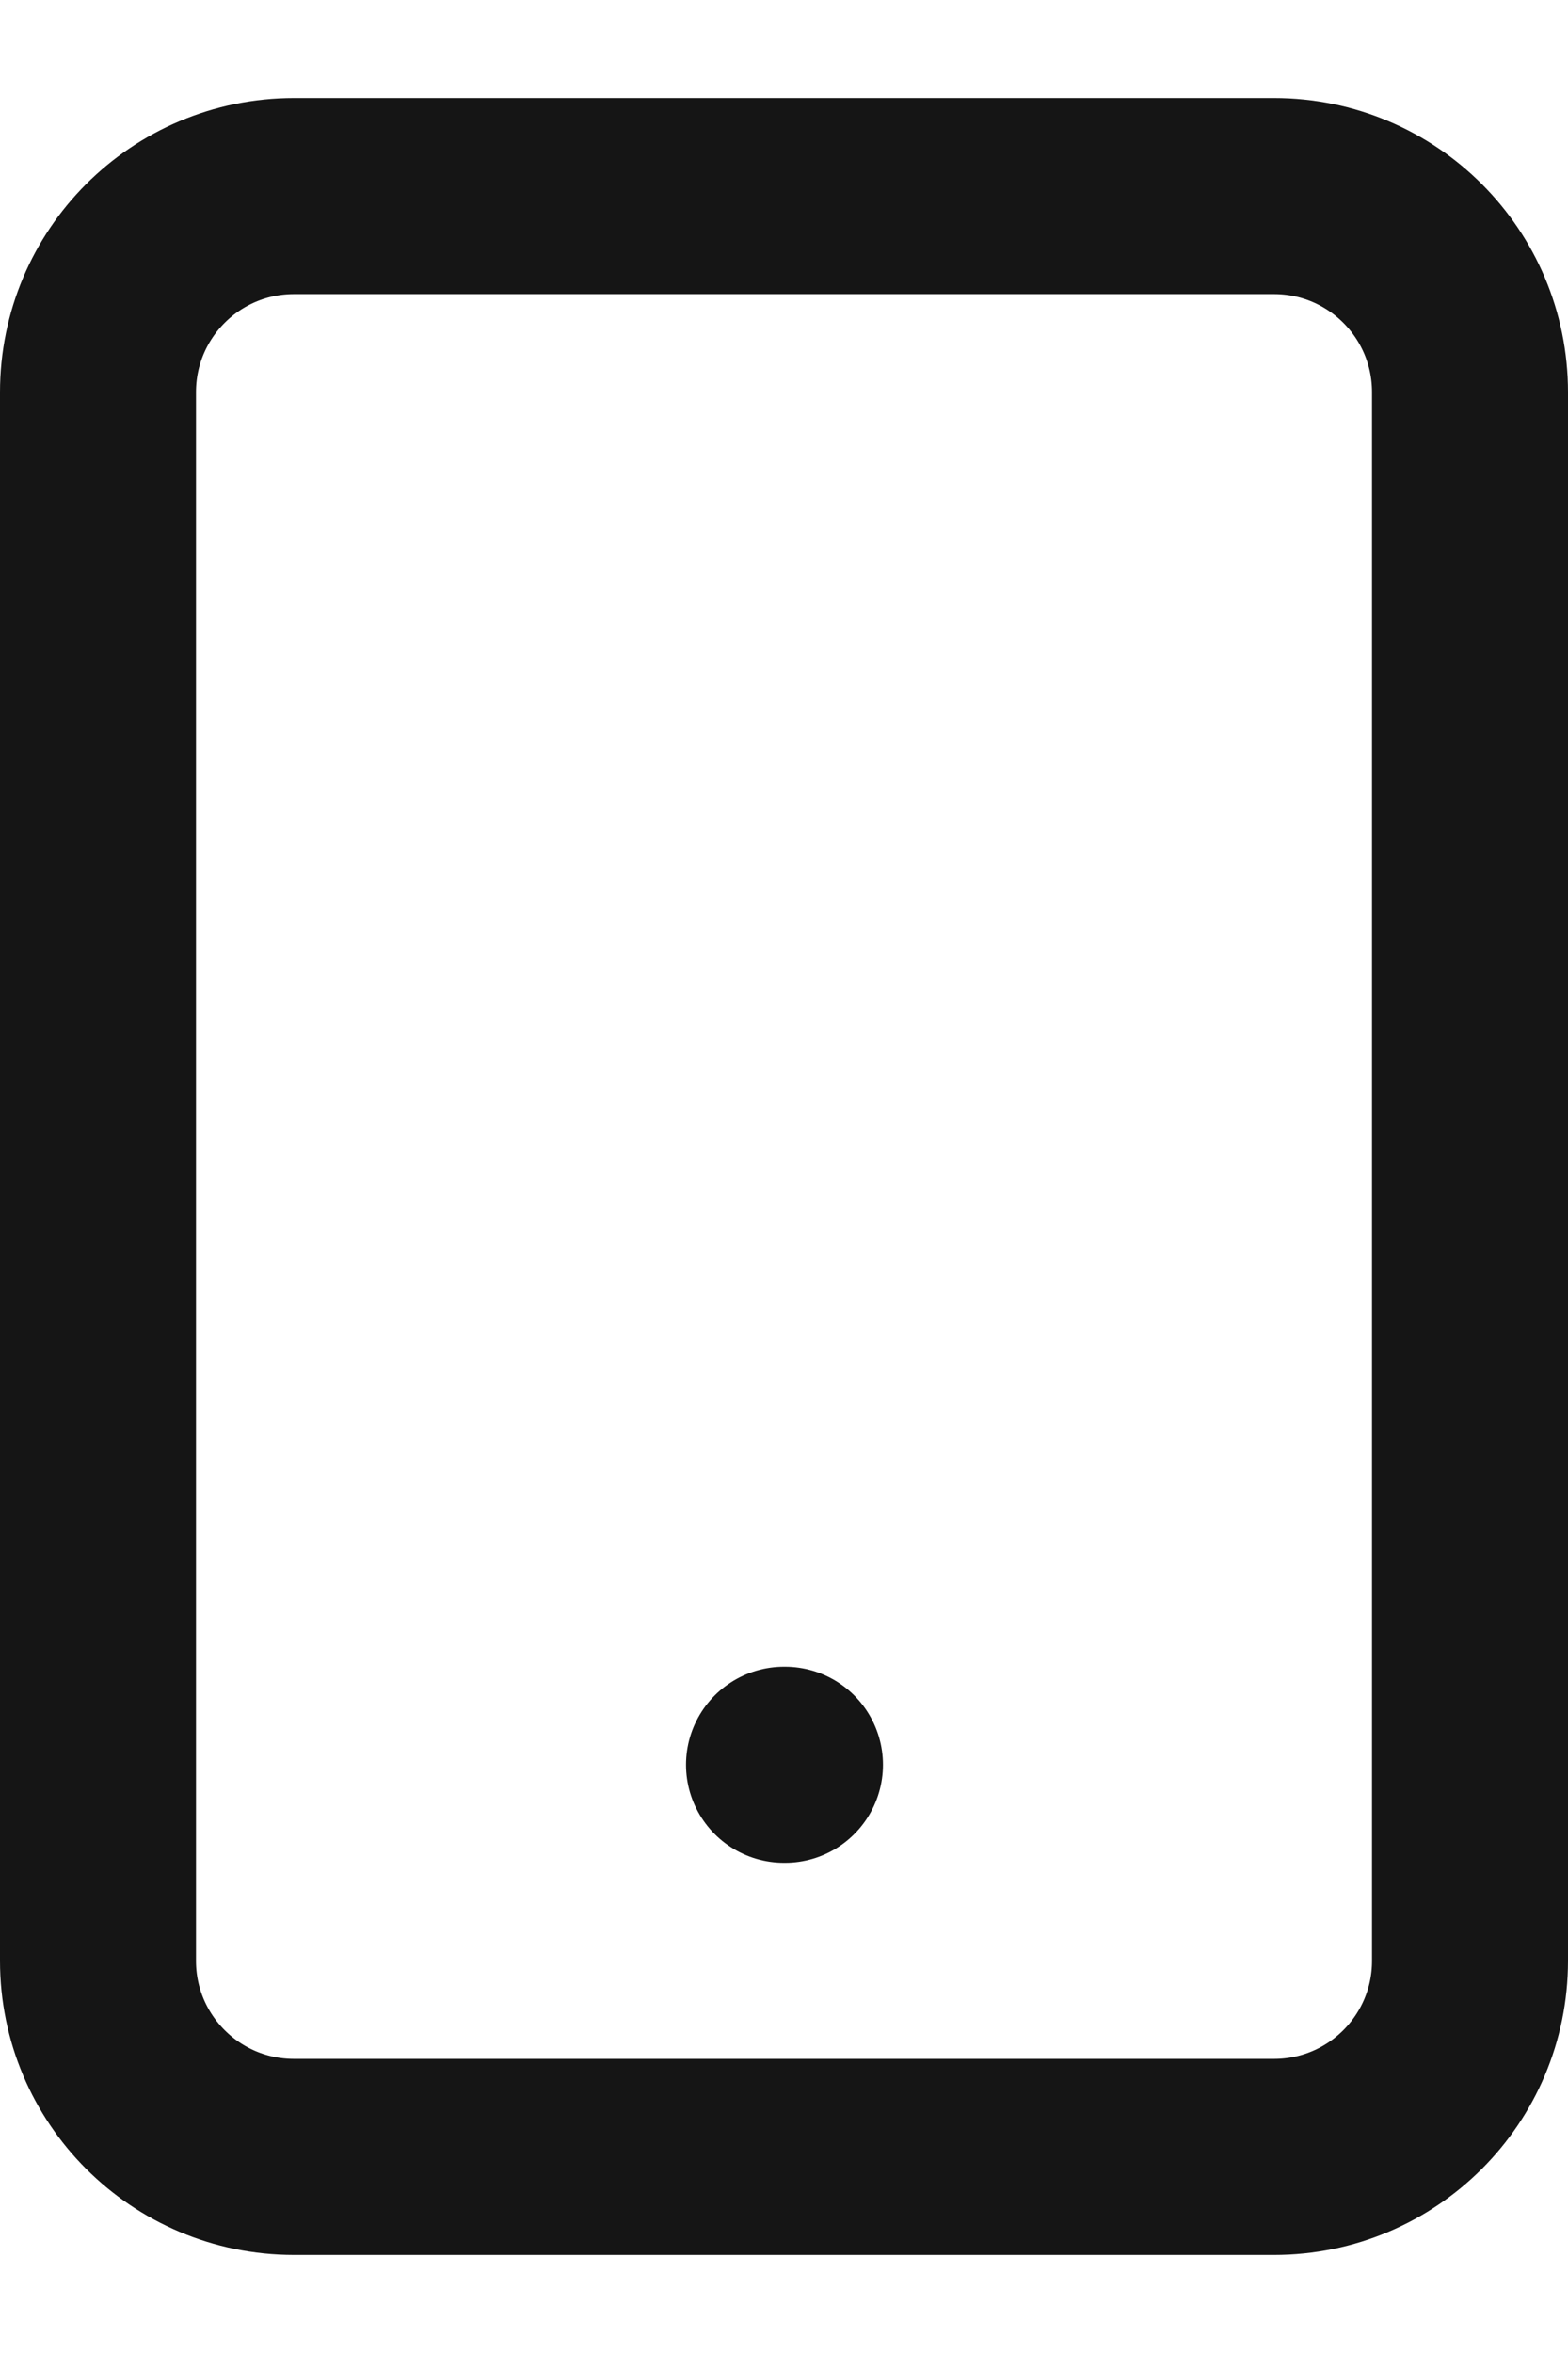
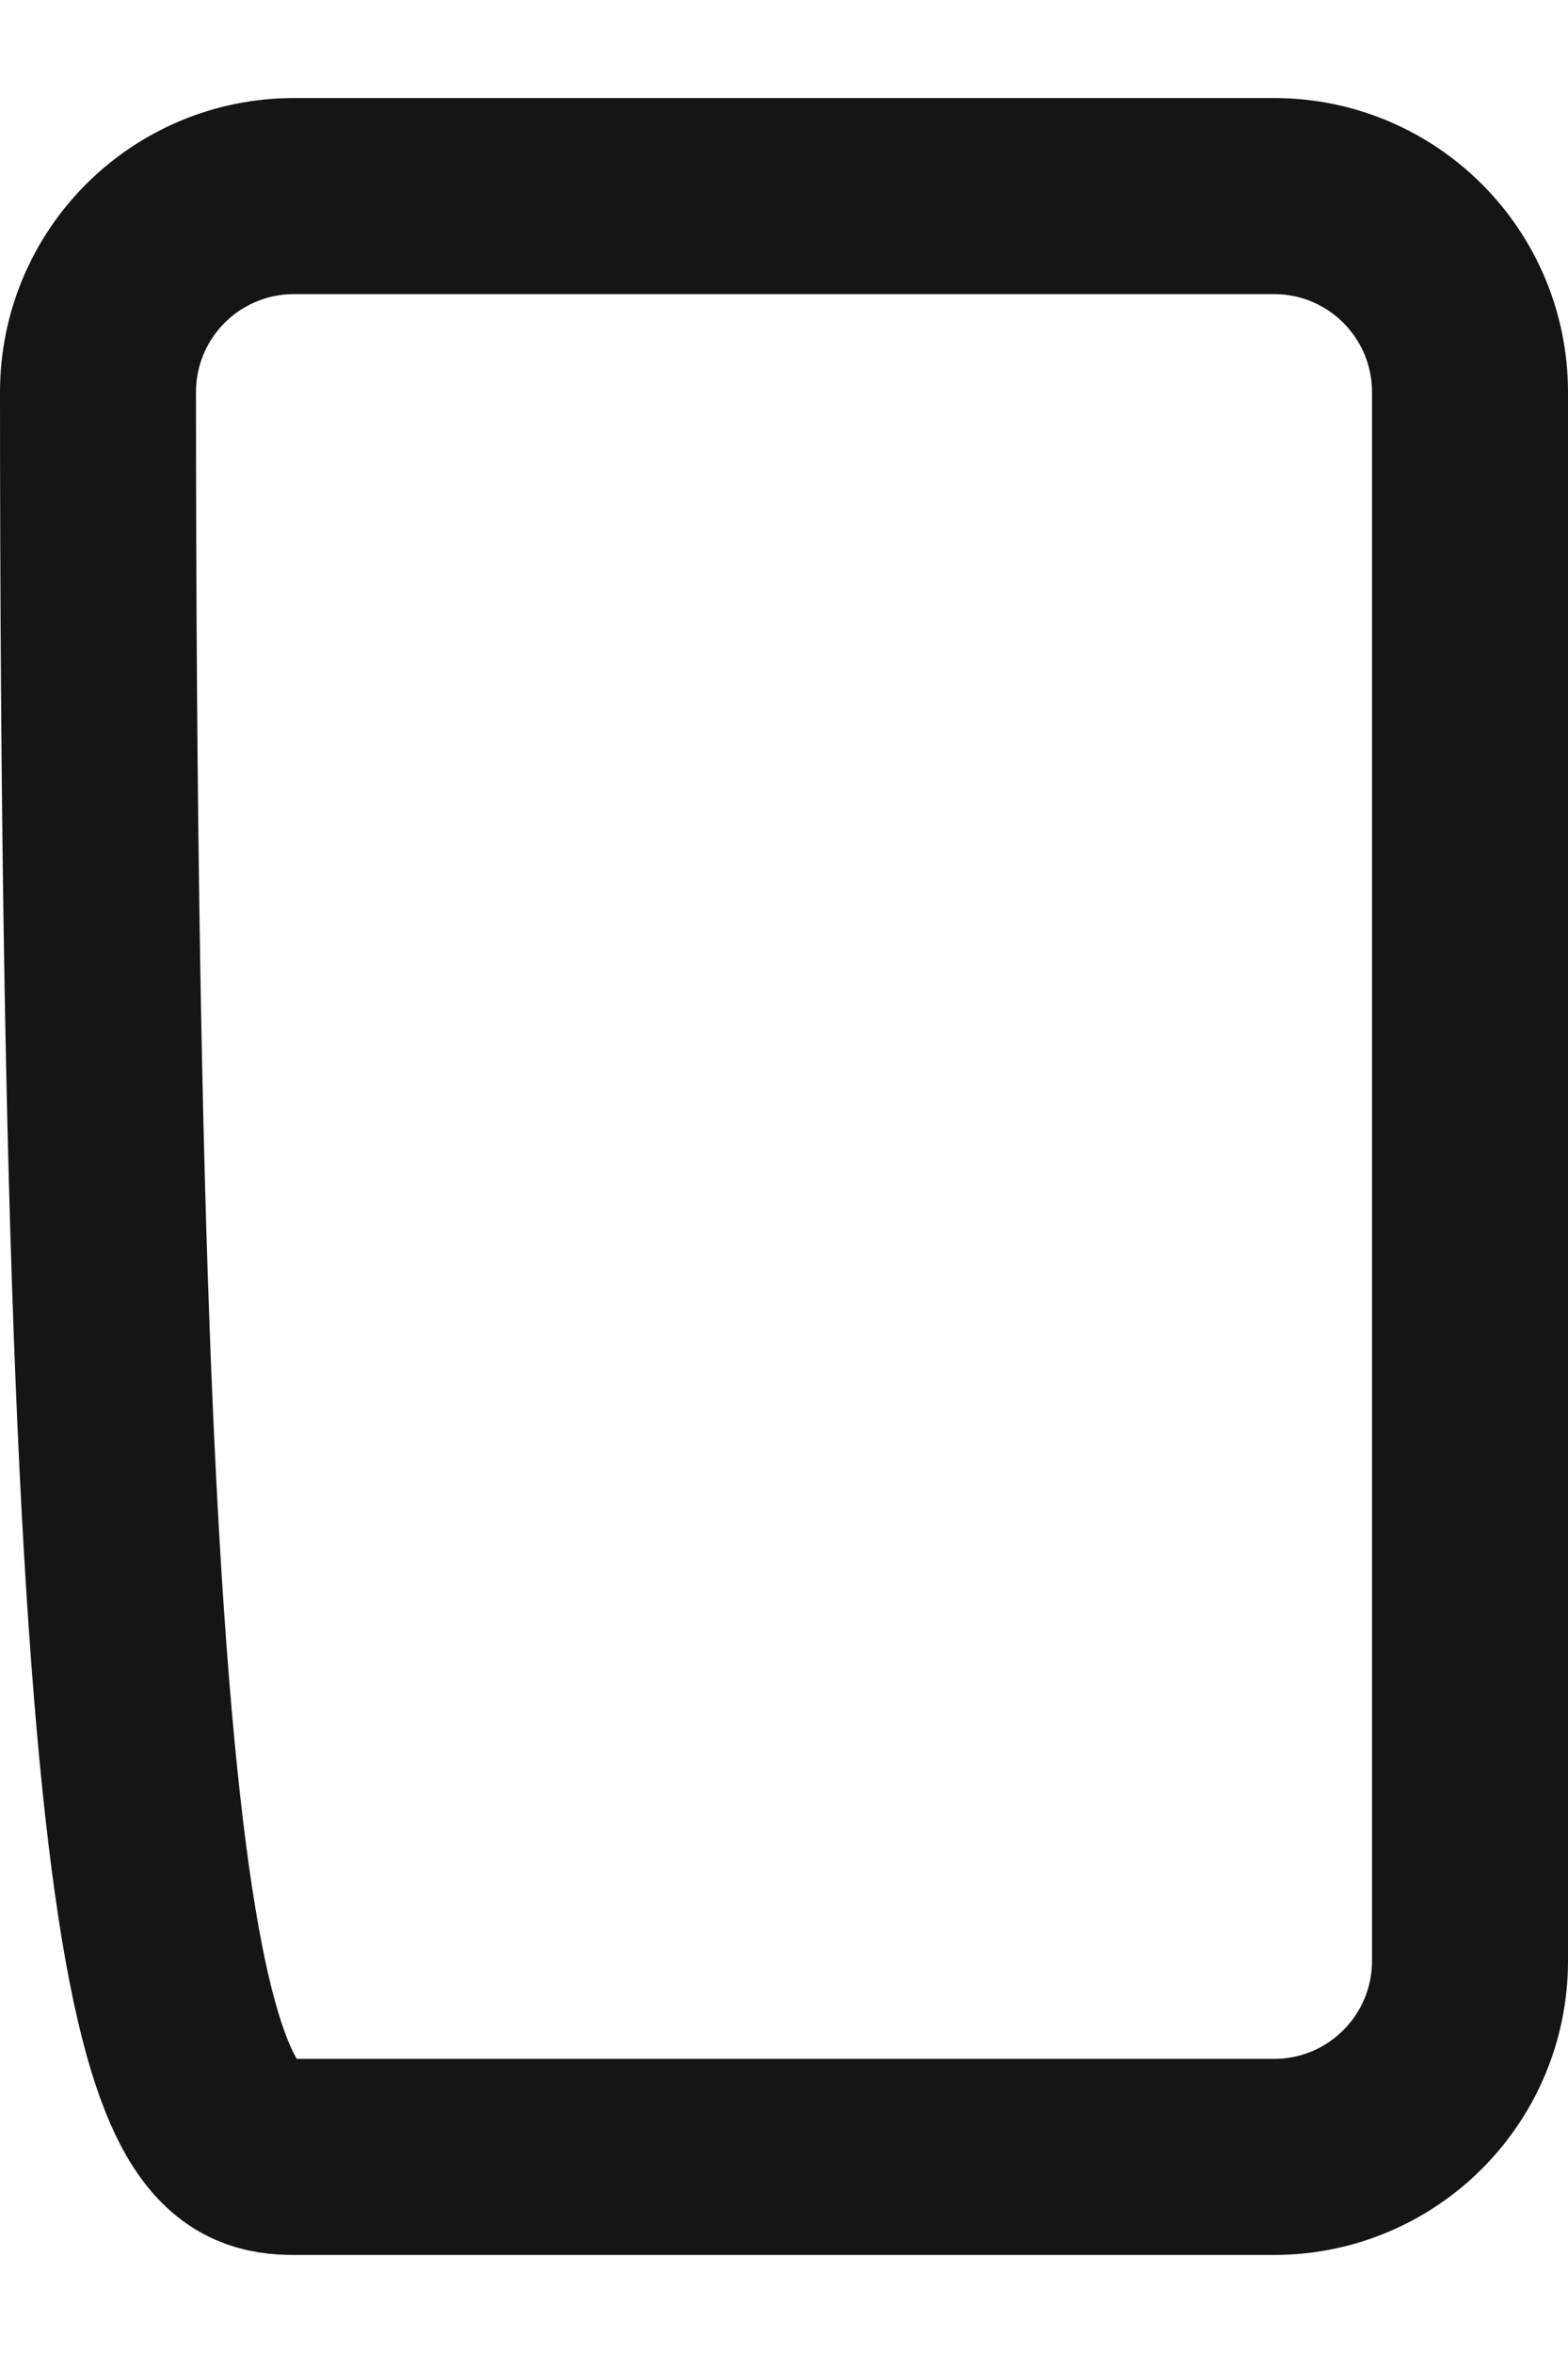
<svg xmlns="http://www.w3.org/2000/svg" width="16" height="24" viewBox="0 0 16 24" fill="none">
-   <path d="M13 2H3C1.895 2 1 2.895 1 4V20C1 21.105 1.895 22 3 22H13C14.105 22 15 21.105 15 20V4C15 2.895 14.105 2 13 2Z" stroke="#151515" stroke-width="2" stroke-linecap="round" stroke-linejoin="round" />
-   <path d="M8 18H8.01" stroke="#151515" stroke-width="2" stroke-linecap="round" stroke-linejoin="round" />
+   <path d="M13 2H3C1.895 2 1 2.895 1 4C1 21.105 1.895 22 3 22H13C14.105 22 15 21.105 15 20V4C15 2.895 14.105 2 13 2Z" stroke="#151515" stroke-width="2" stroke-linecap="round" stroke-linejoin="round" />
</svg>